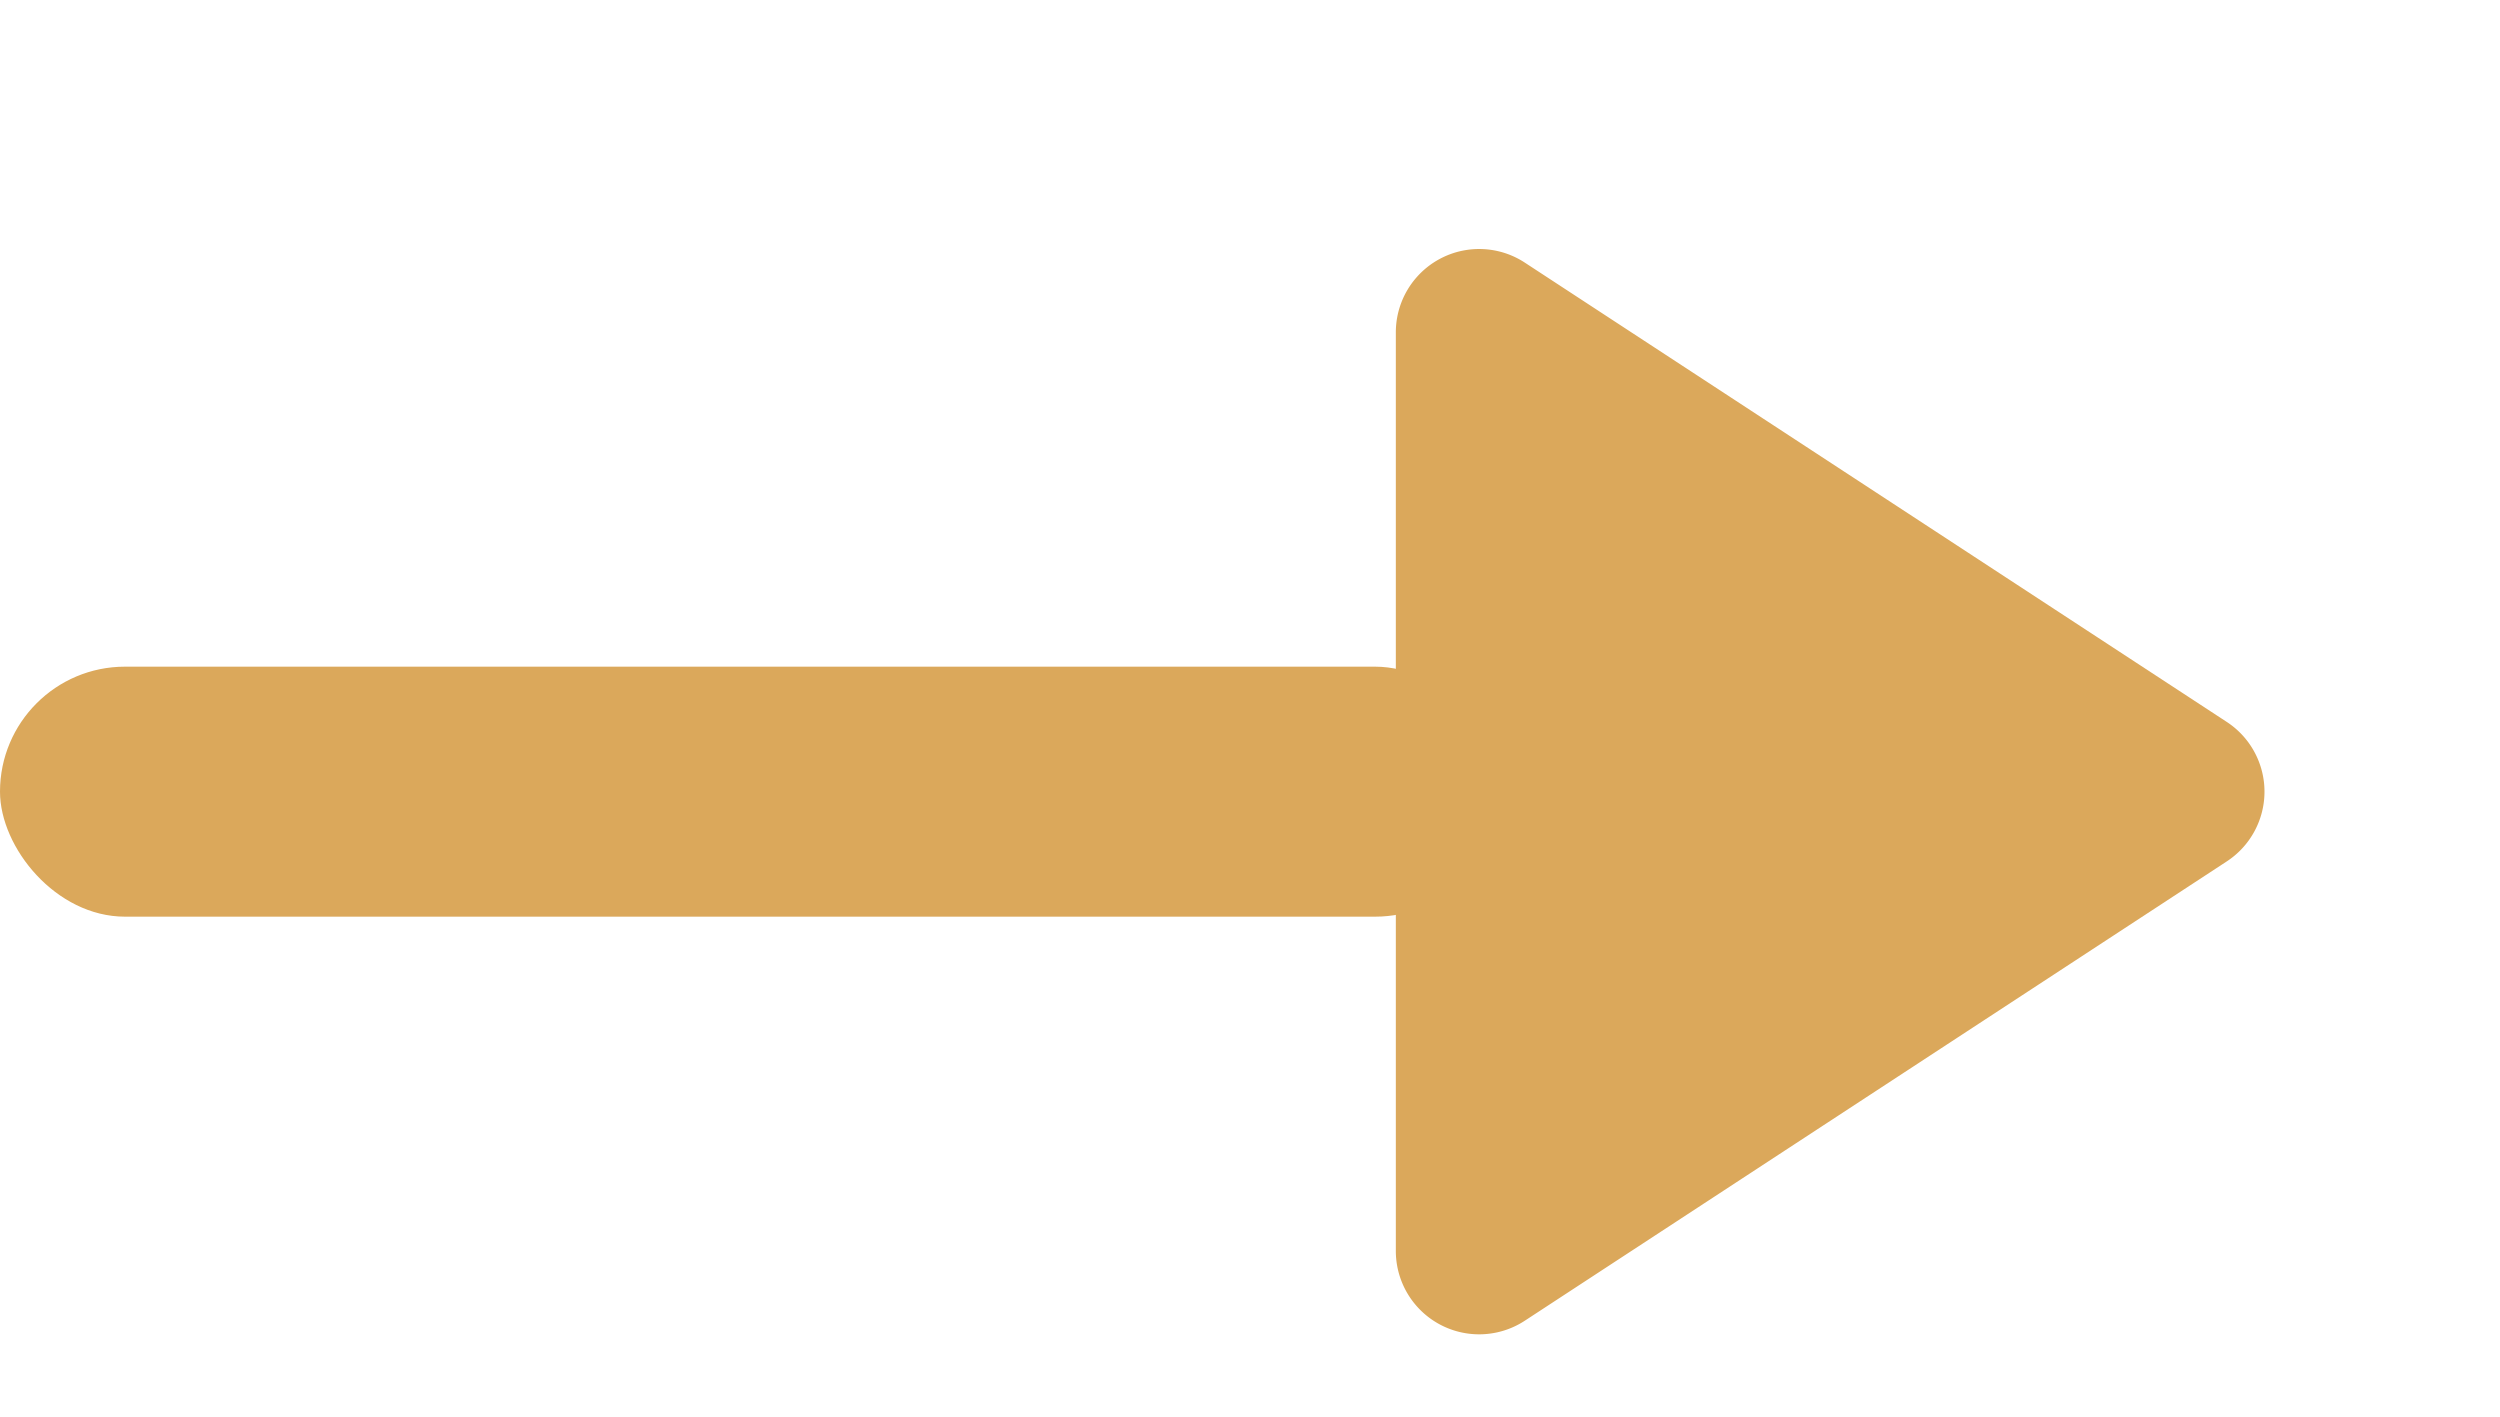
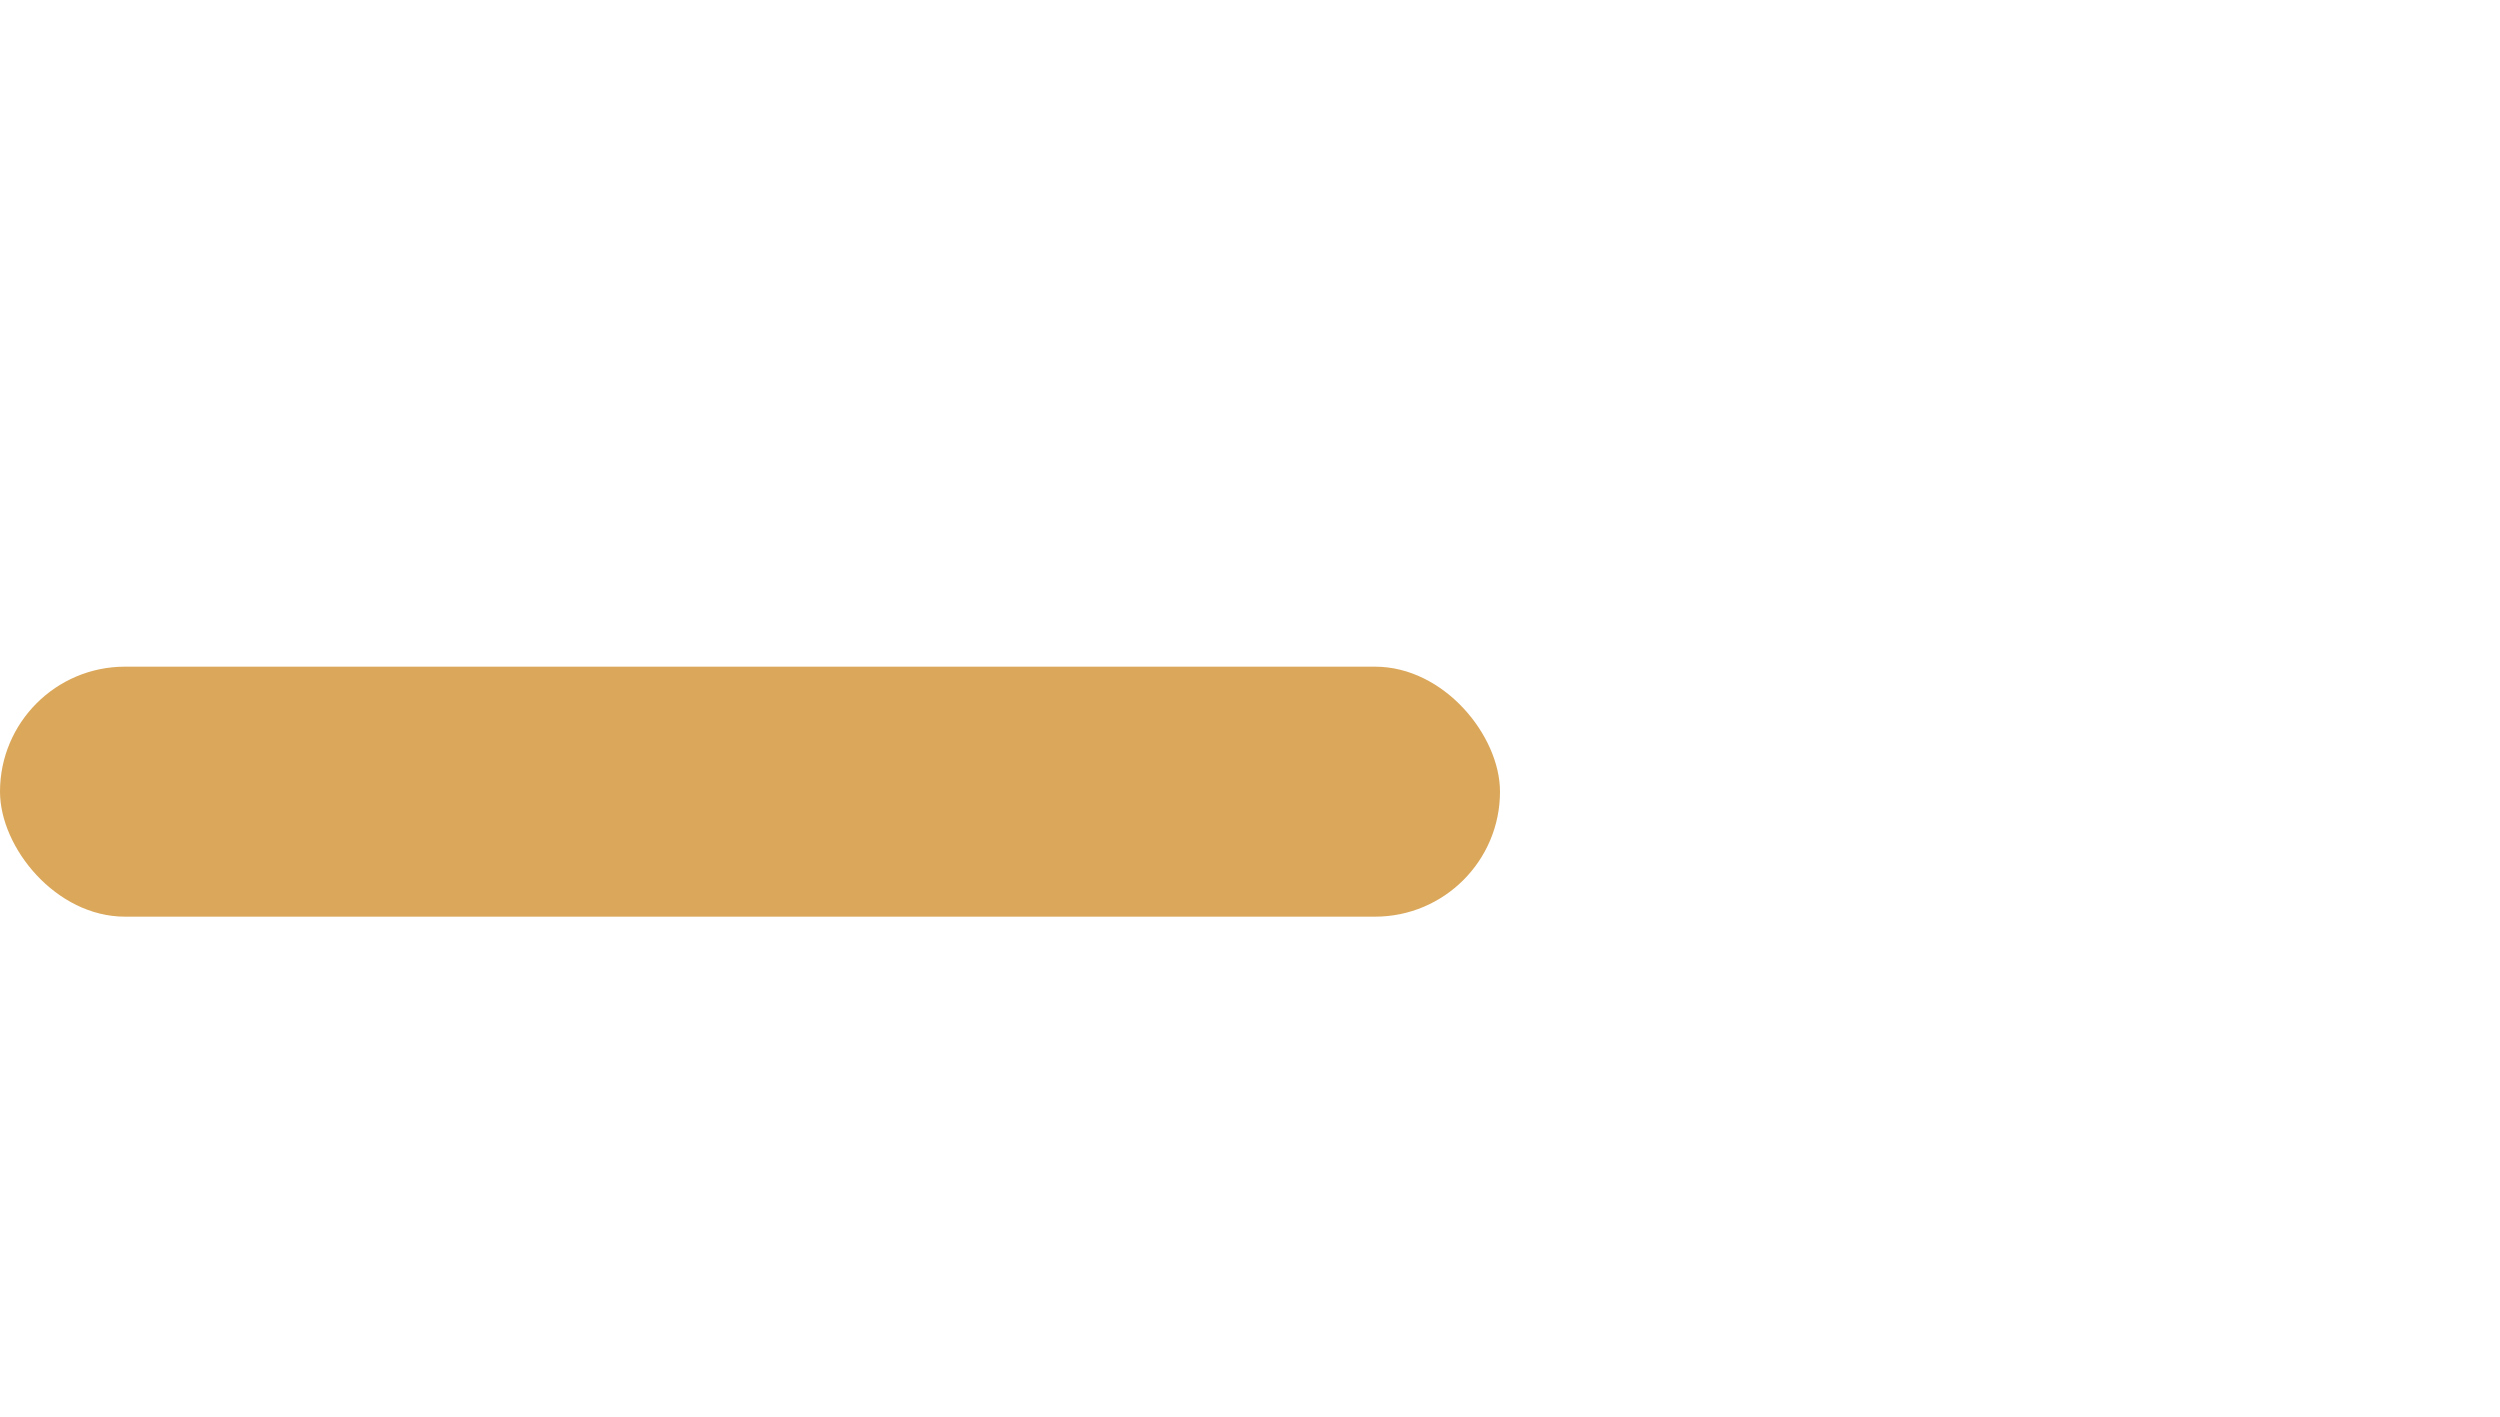
<svg xmlns="http://www.w3.org/2000/svg" fill="none" viewBox="0 0 30 17">
-   <path fill="#DBA85B" d="M26.721 8.663a1 1 0 0 1 0 1.674l-8.424 5.512a1 1 0 0 1-1.547-.837V3.988a1 1 0 0 1 1.547-.837l8.424 5.512Z" />
  <rect width="18" height="3" y="8" fill="#DBA85B" rx="1.5" />
</svg>